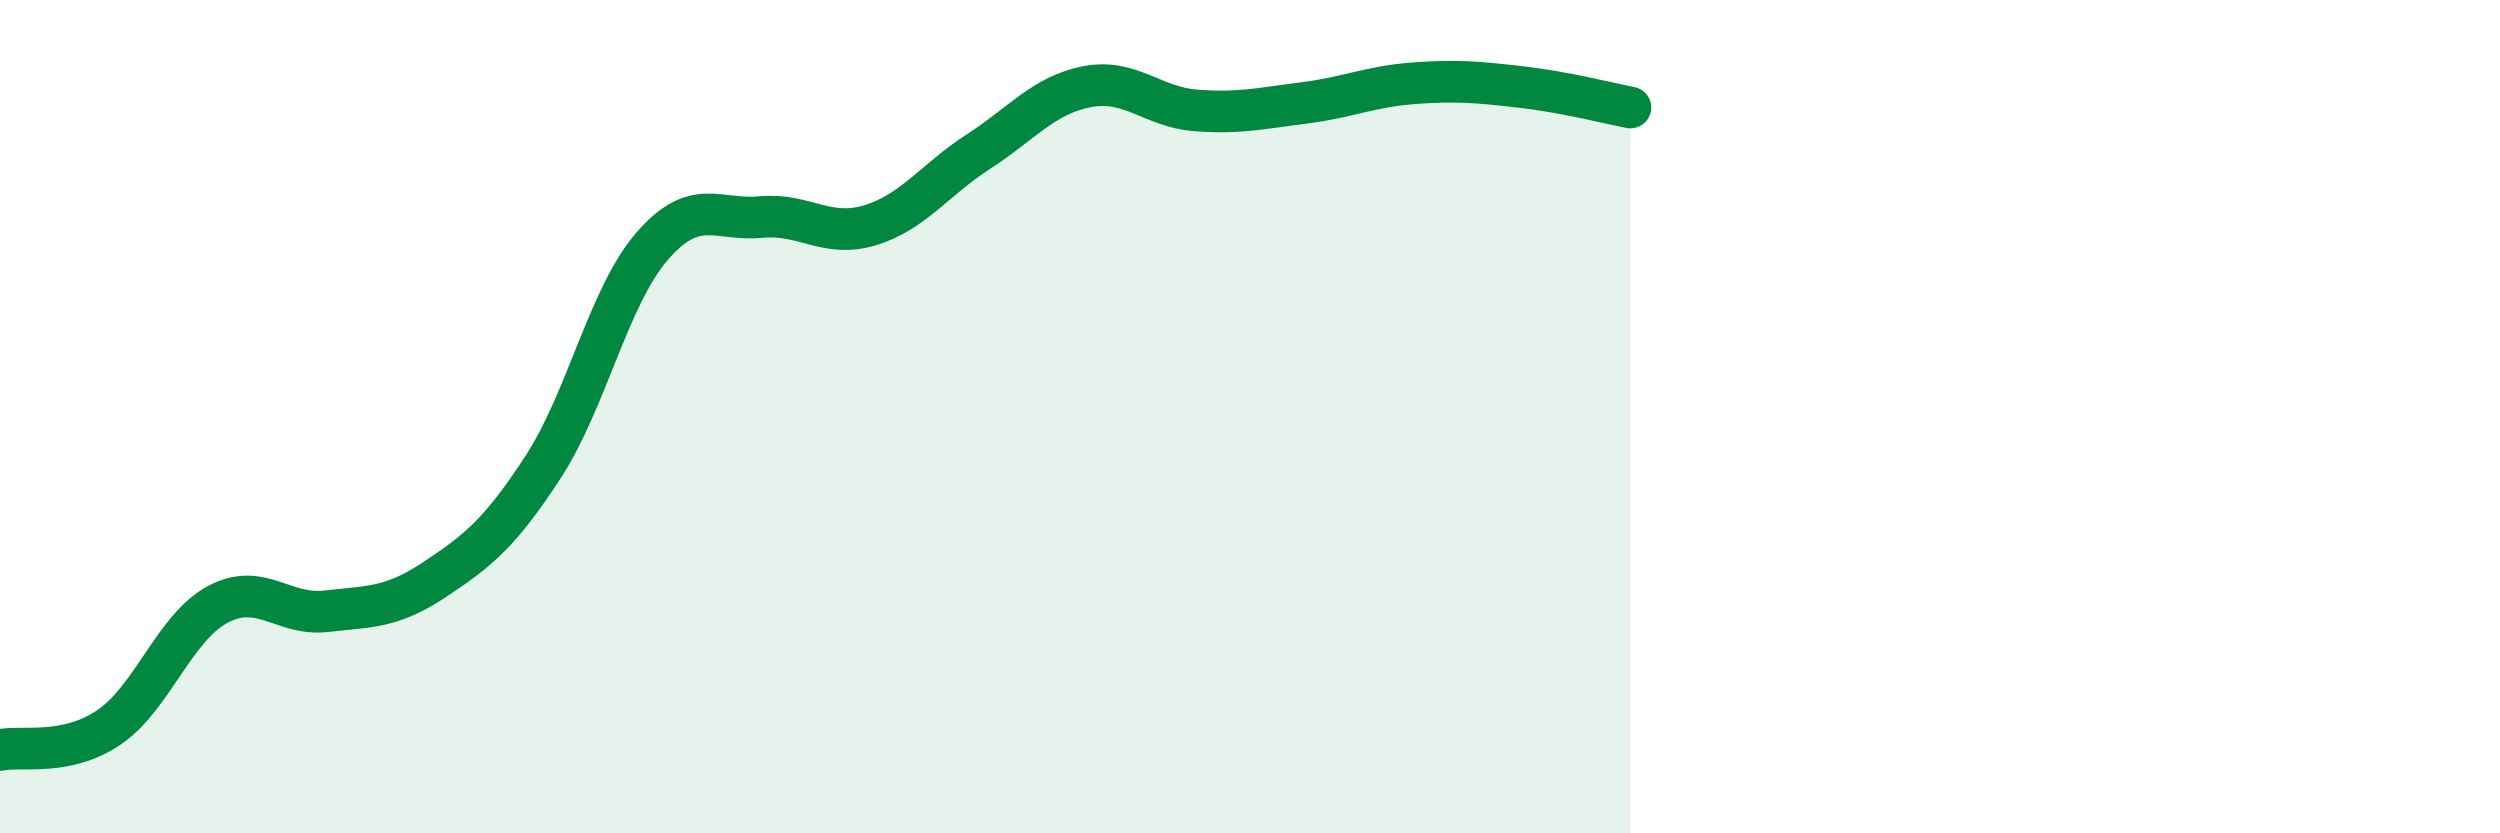
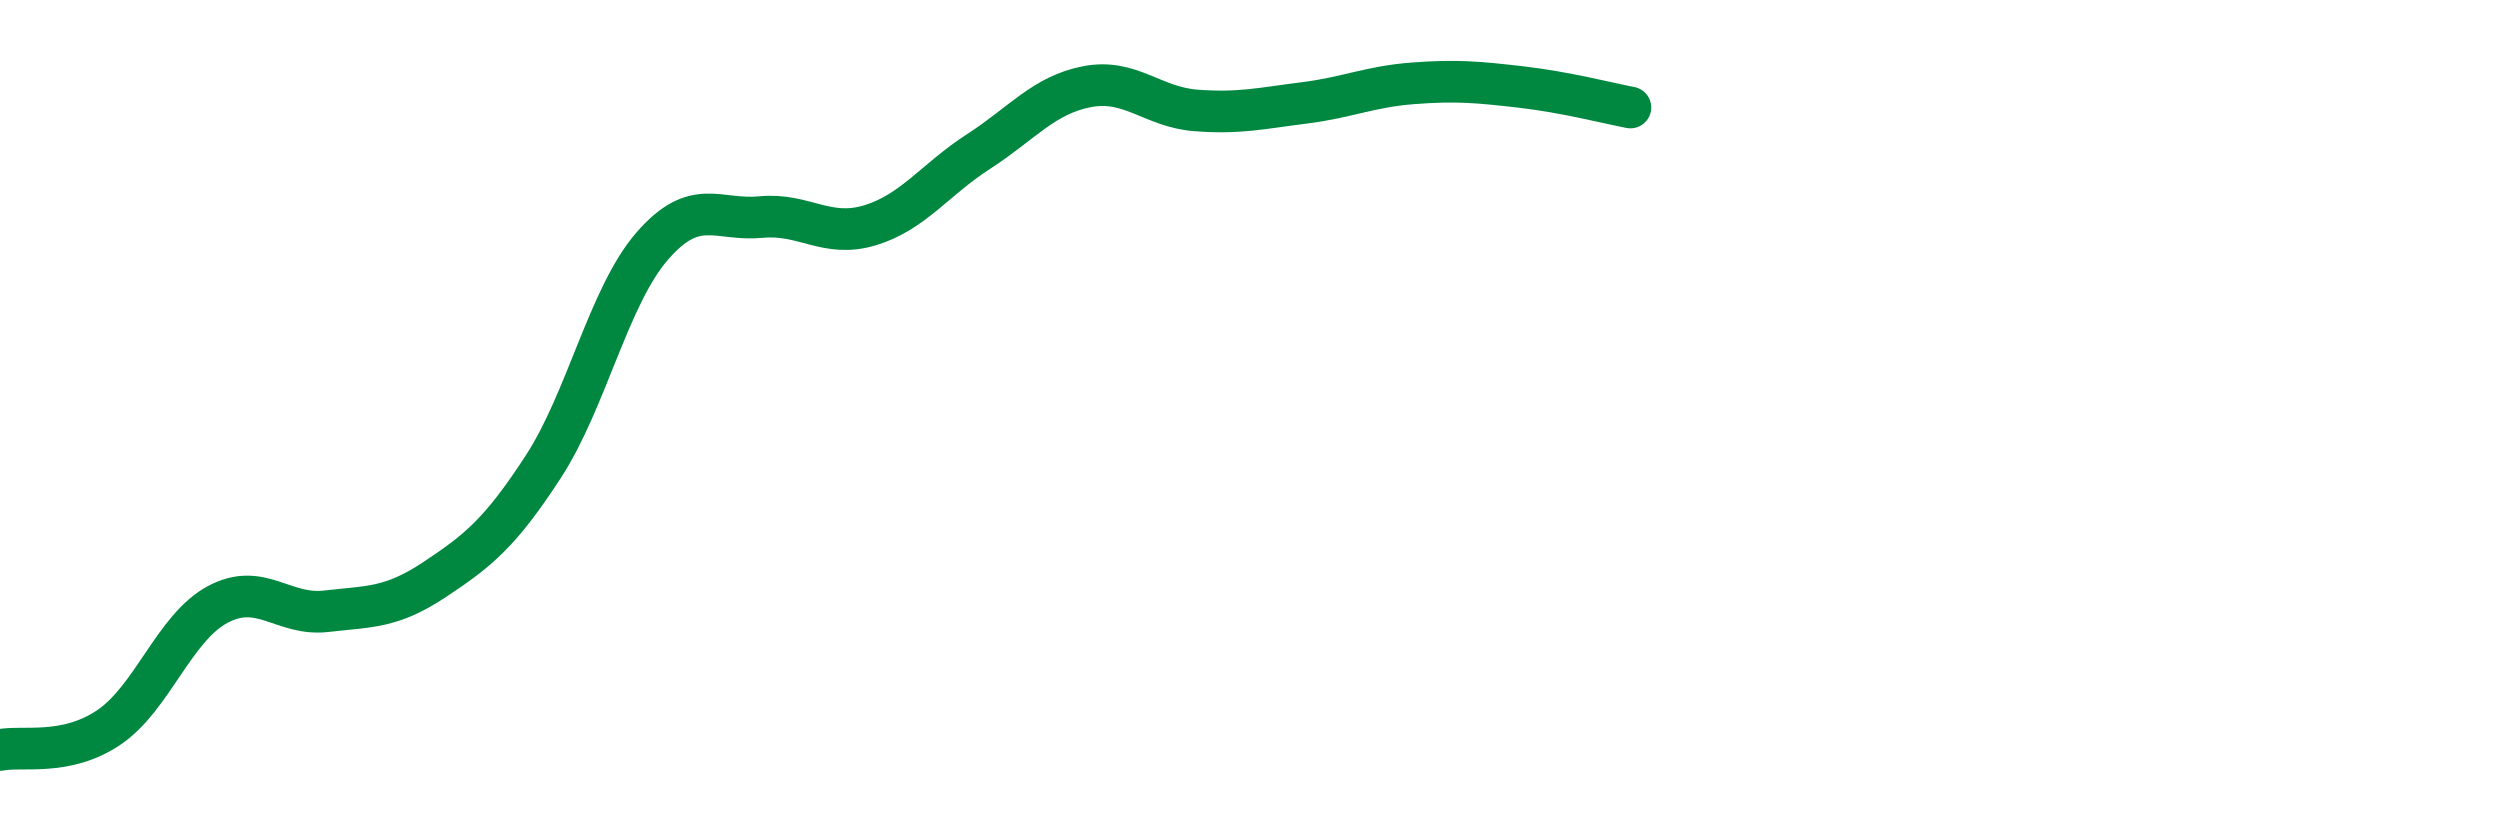
<svg xmlns="http://www.w3.org/2000/svg" width="60" height="20" viewBox="0 0 60 20">
-   <path d="M 0,18 C 0.52,17.89 1.57,18.16 2.61,17.46 C 3.65,16.76 4.18,15.07 5.22,14.51 C 6.26,13.95 6.79,14.79 7.83,14.67 C 8.87,14.55 9.39,14.6 10.43,13.91 C 11.47,13.22 12,12.8 13.04,11.2 C 14.08,9.6 14.61,7.11 15.65,5.91 C 16.69,4.71 17.22,5.31 18.26,5.21 C 19.3,5.11 19.83,5.72 20.87,5.41 C 21.91,5.1 22.44,4.31 23.48,3.64 C 24.52,2.97 25.05,2.28 26.09,2.08 C 27.13,1.88 27.66,2.57 28.7,2.65 C 29.74,2.73 30.26,2.6 31.3,2.47 C 32.34,2.34 32.87,2.08 33.91,2 C 34.95,1.92 35.48,1.97 36.52,2.09 C 37.56,2.21 38.61,2.48 39.13,2.58L39.13 20L0 20Z" fill="#008740" opacity="0.1" stroke-linecap="round" stroke-linejoin="round" />
  <path d="M 0,18 C 0.52,17.89 1.57,18.16 2.61,17.46 C 3.65,16.76 4.18,15.07 5.22,14.51 C 6.26,13.95 6.79,14.79 7.83,14.67 C 8.87,14.55 9.39,14.6 10.43,13.91 C 11.47,13.22 12,12.8 13.04,11.2 C 14.08,9.6 14.61,7.11 15.65,5.91 C 16.69,4.71 17.22,5.31 18.26,5.21 C 19.3,5.11 19.83,5.72 20.87,5.41 C 21.91,5.1 22.44,4.31 23.48,3.64 C 24.52,2.97 25.05,2.28 26.09,2.08 C 27.13,1.88 27.66,2.57 28.7,2.65 C 29.74,2.73 30.26,2.6 31.3,2.47 C 32.34,2.34 32.87,2.08 33.91,2 C 34.95,1.92 35.48,1.97 36.52,2.09 C 37.56,2.21 38.61,2.48 39.13,2.58" stroke="#008740" stroke-width="1" fill="none" stroke-linecap="round" stroke-linejoin="round" />
</svg>